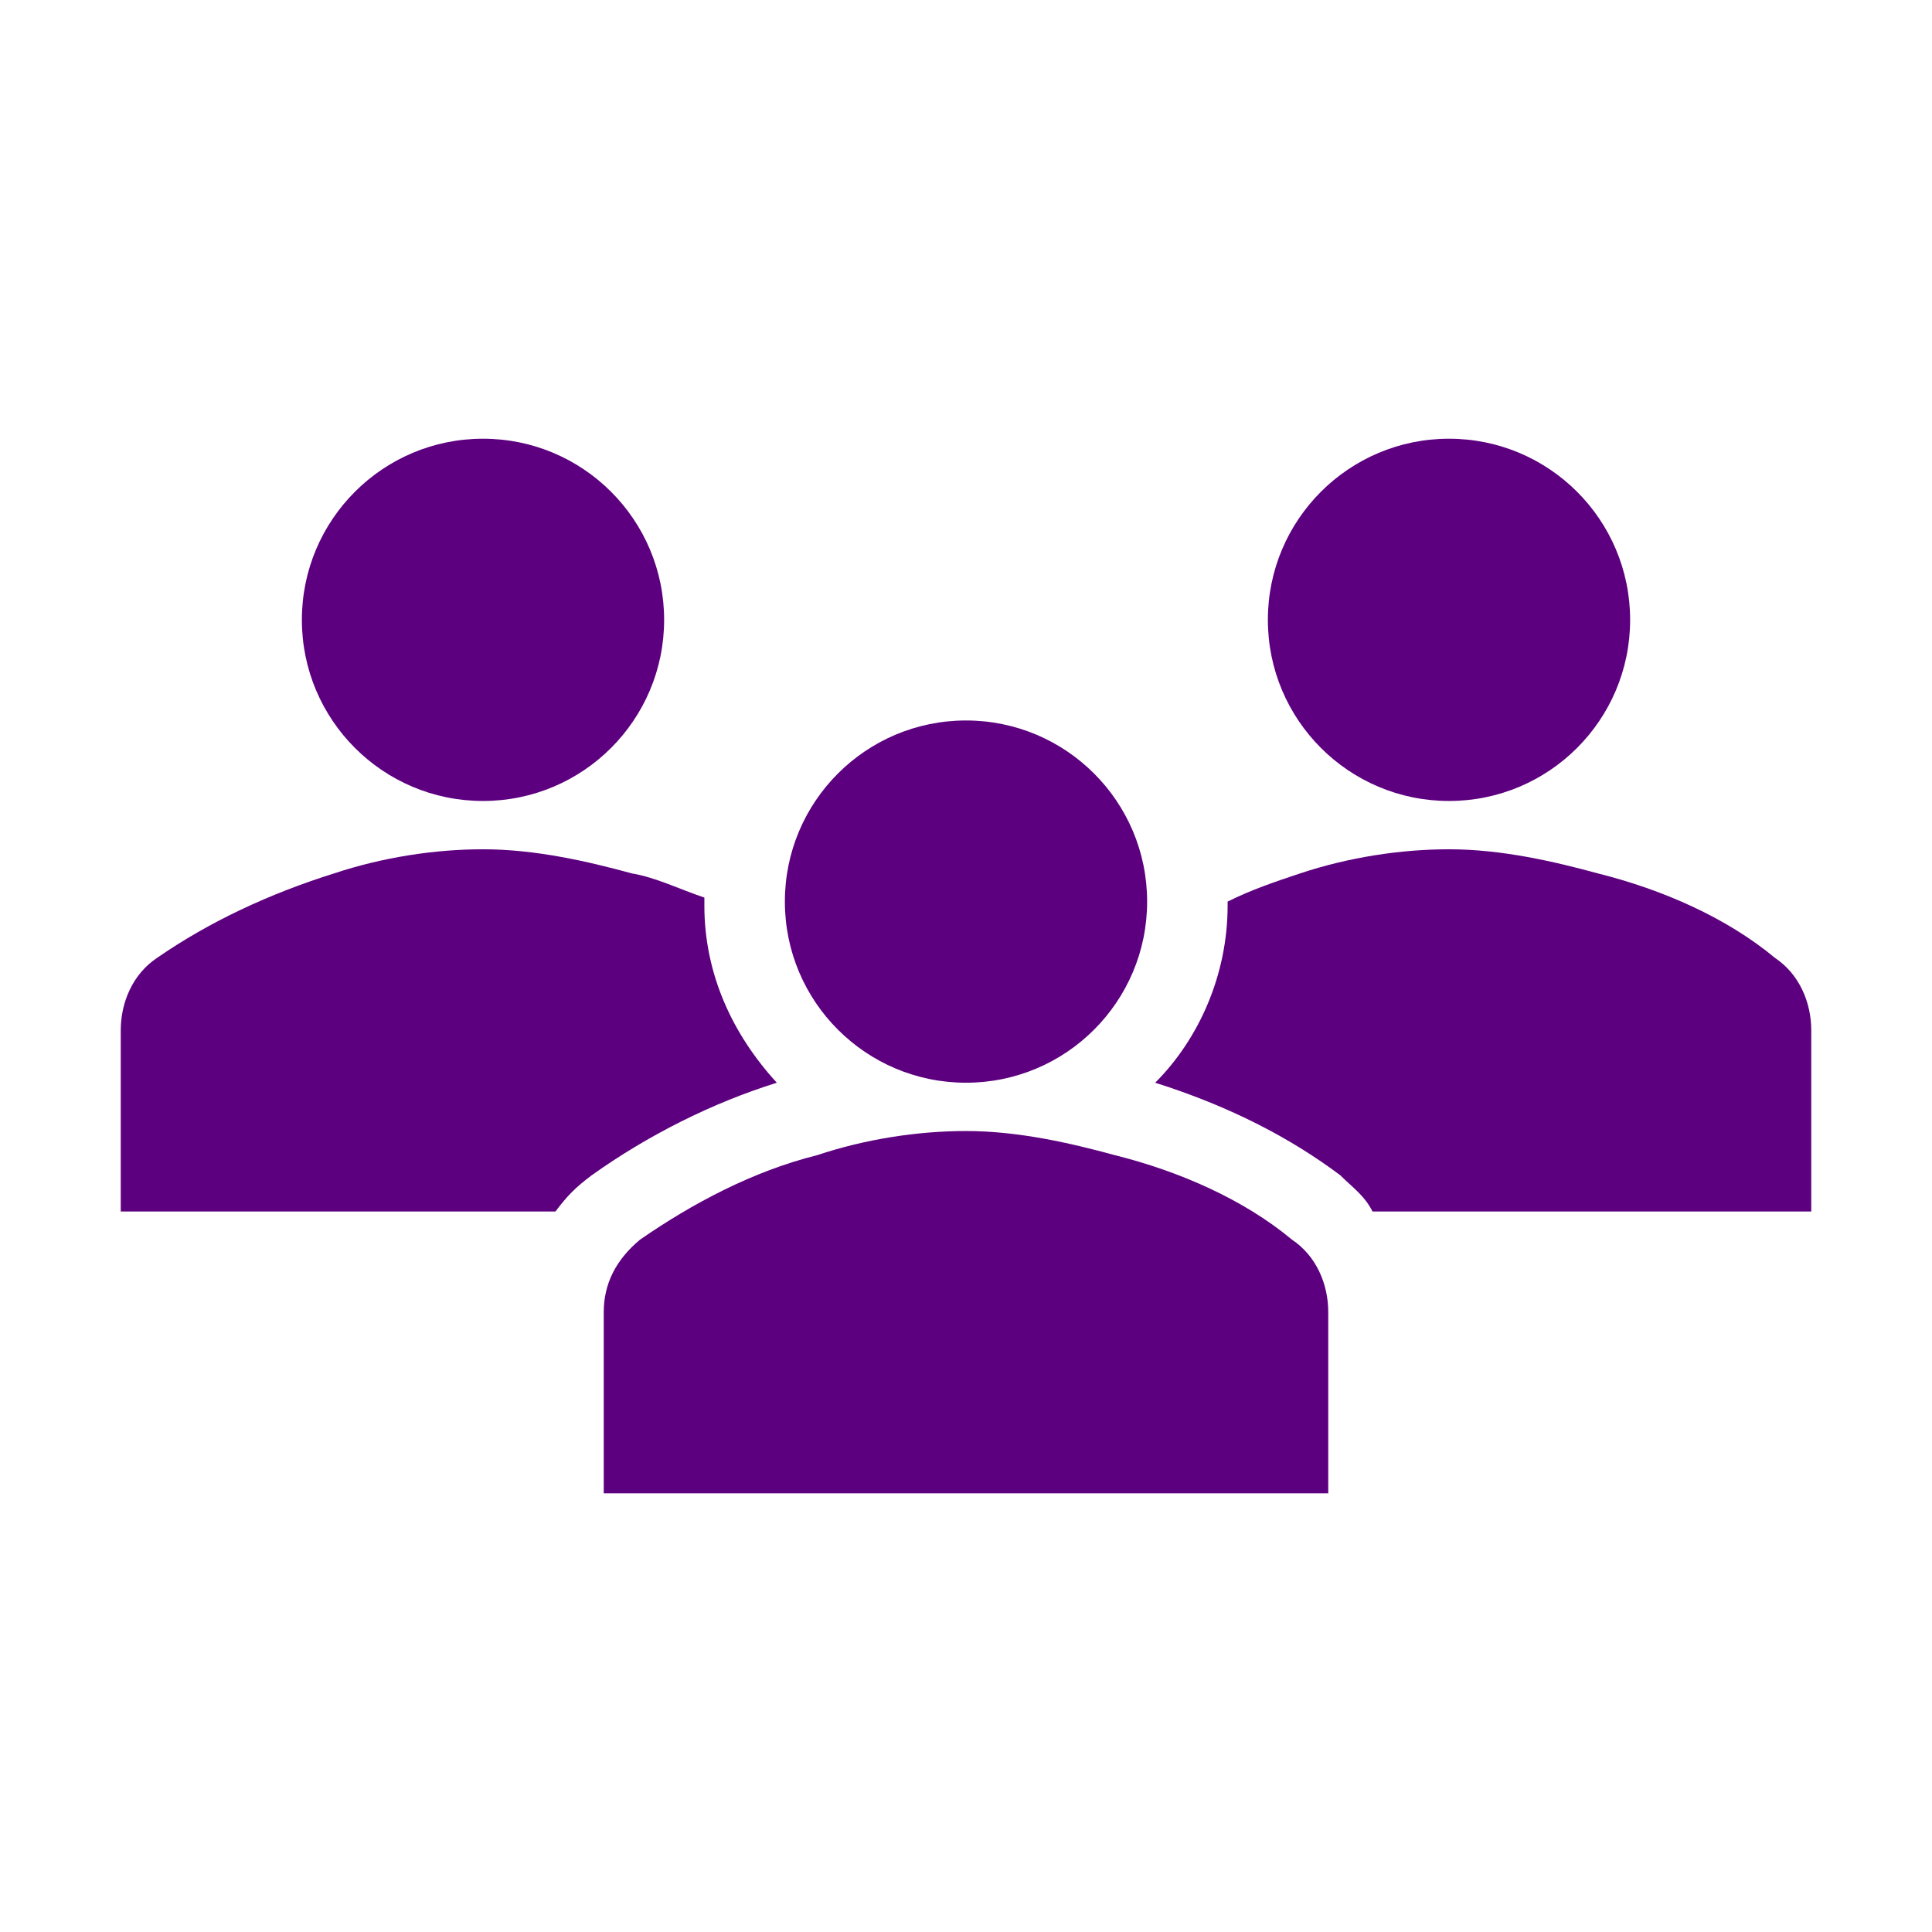
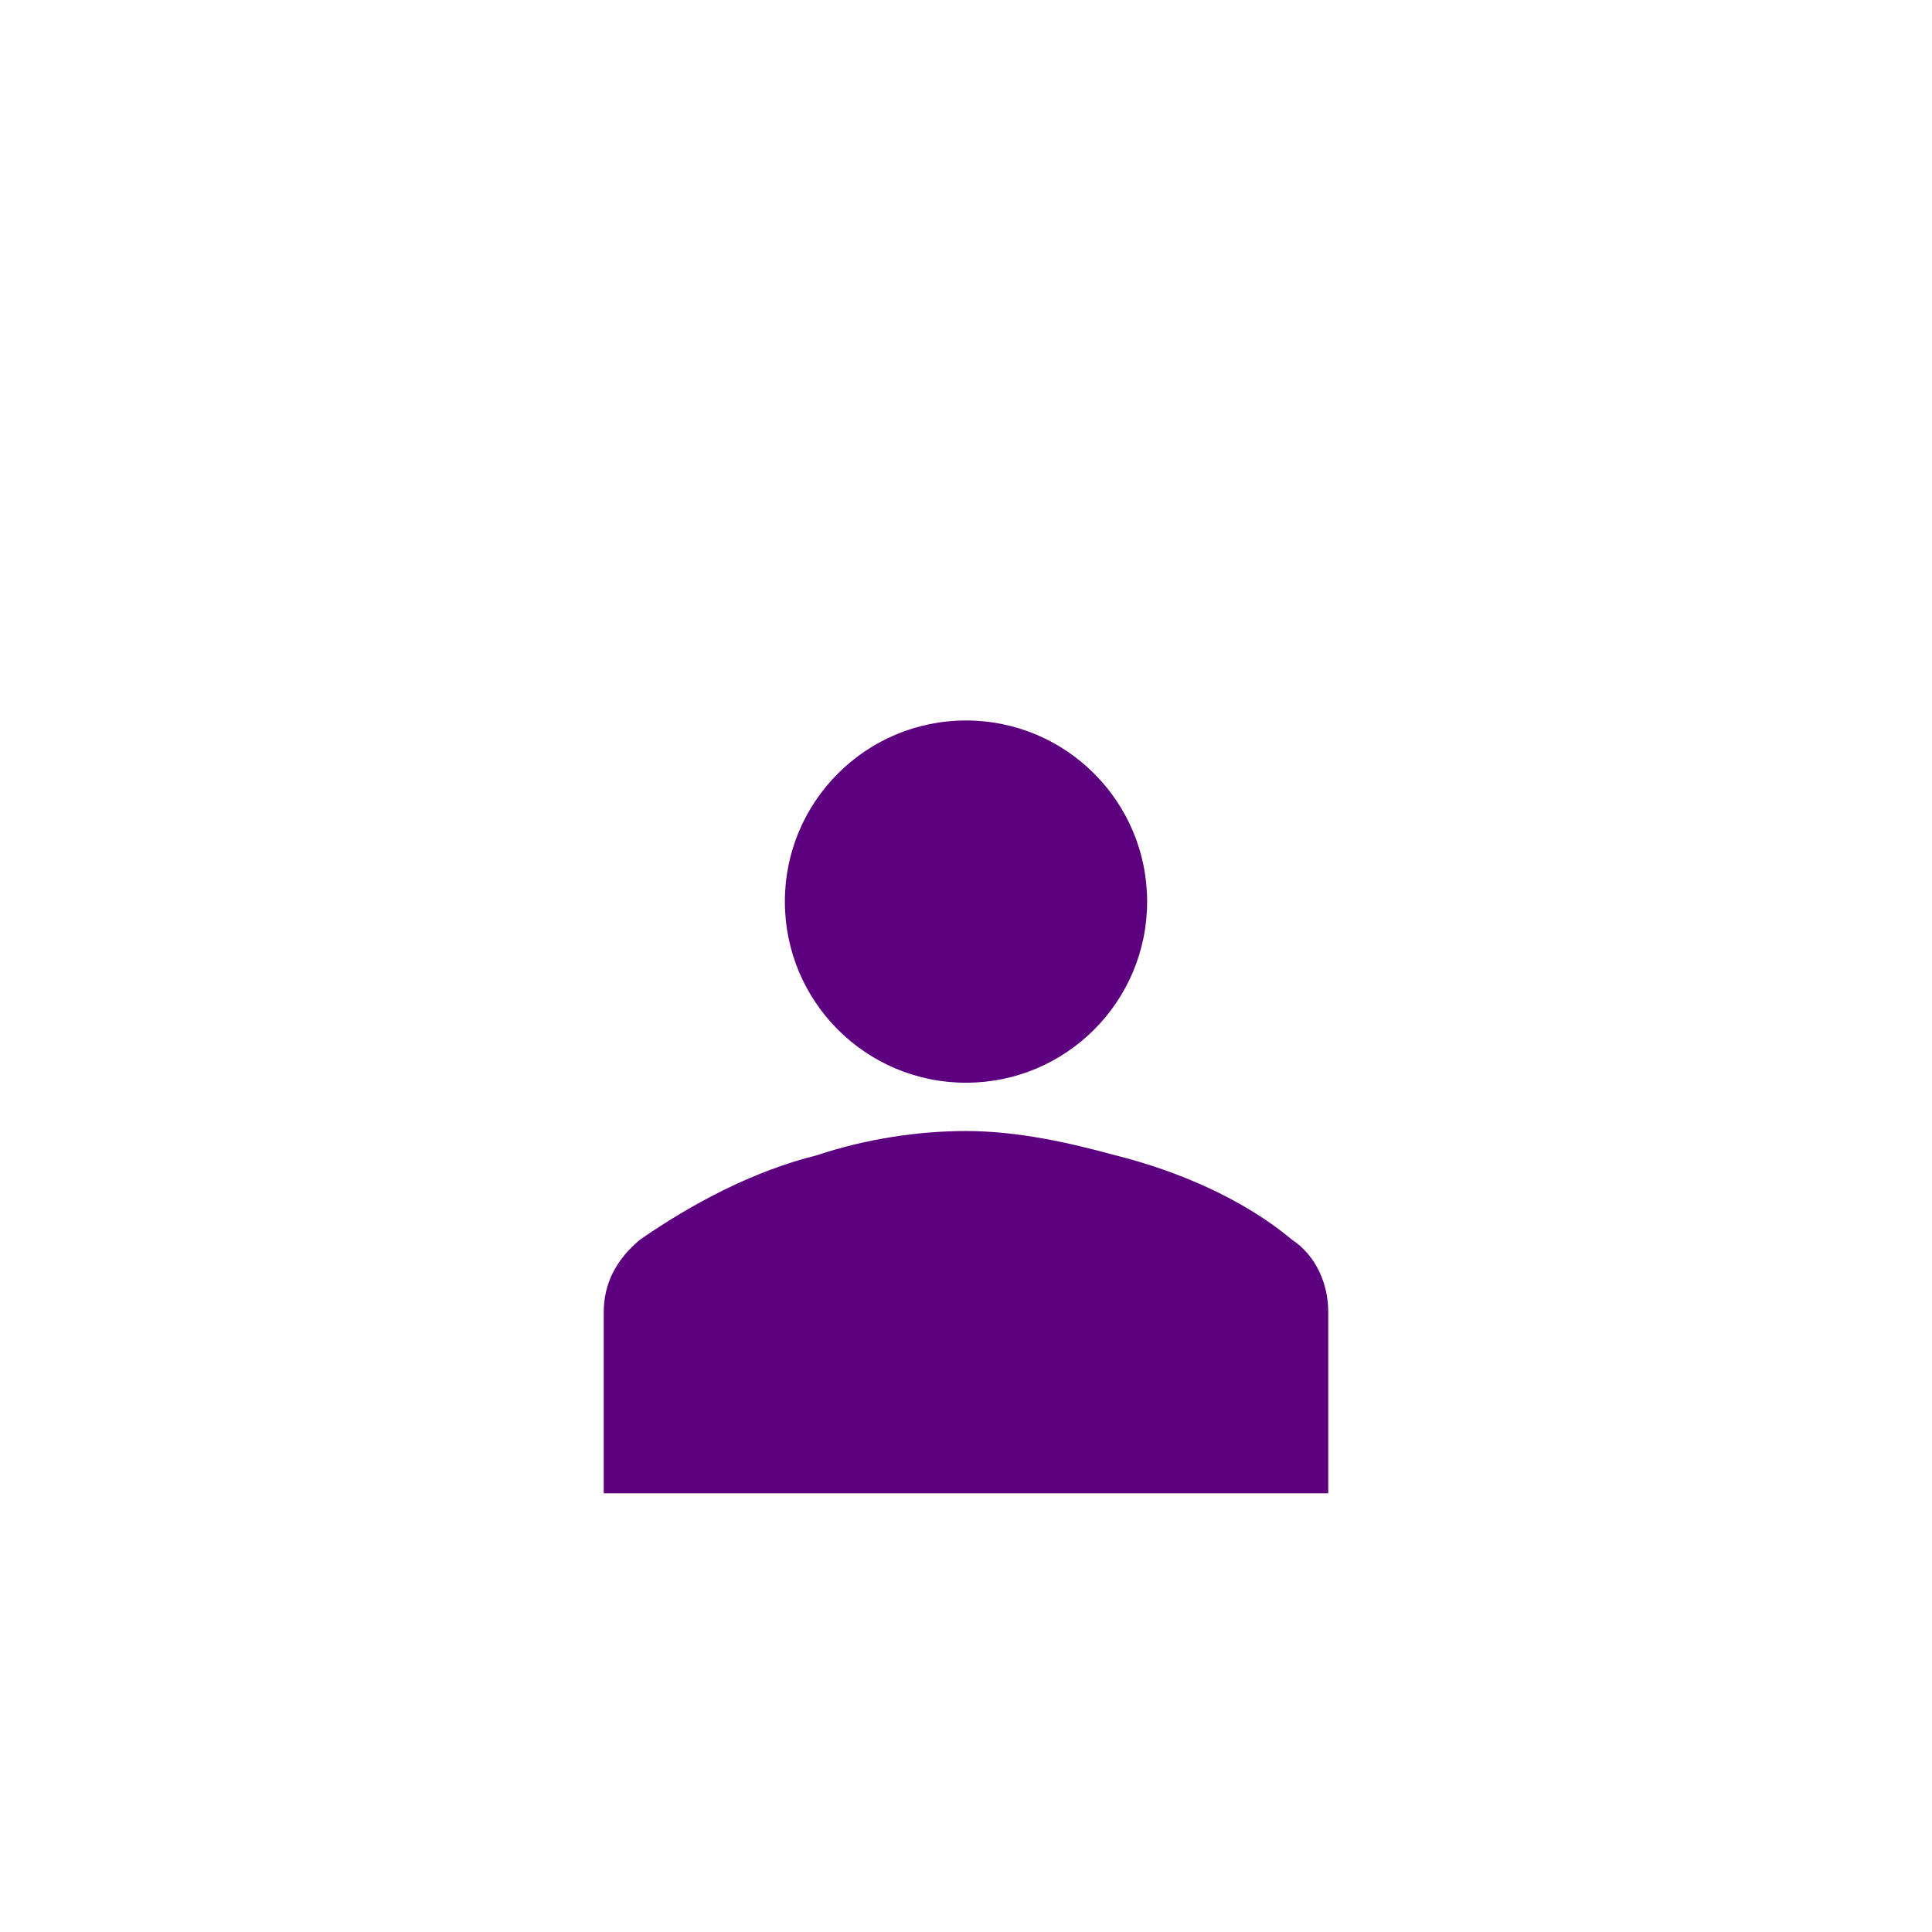
<svg xmlns="http://www.w3.org/2000/svg" width="113" height="113" xml:space="preserve" overflow="hidden">
  <g transform="translate(-262 -209)">
-     <path d="M300.844 245.254C300.844 251.105 296.101 255.848 290.25 255.848 284.399 255.848 279.656 251.105 279.656 245.254 279.656 239.403 284.399 234.66 290.25 234.66 296.101 234.66 300.844 239.403 300.844 245.254Z" fill="#5D007F" />
-     <path d="M357.344 245.254C357.344 251.105 352.601 255.848 346.75 255.848 340.899 255.848 336.156 251.105 336.156 245.254 336.156 239.403 340.899 234.66 346.75 234.66 352.601 234.66 357.344 239.403 357.344 245.254Z" fill="#5D007F" />
    <path d="M339.688 296.34 339.688 285.746C339.688 284.098 338.981 282.45 337.569 281.508 334.744 279.154 330.977 277.506 327.21 276.565 324.621 275.858 321.56 275.152 318.5 275.152 315.675 275.152 312.615 275.623 309.79 276.565 306.023 277.506 302.492 279.39 299.431 281.508 298.019 282.685 297.312 284.098 297.312 285.746L297.312 296.34 339.688 296.34Z" fill="#5D007F" />
    <path d="M329.094 261.733C329.094 267.584 324.351 272.327 318.5 272.327 312.649 272.327 307.906 267.584 307.906 261.733 307.906 255.883 312.649 251.14 318.5 251.14 324.351 251.14 329.094 255.883 329.094 261.733Z" fill="#5D007F" />
-     <path d="M365.819 265.029C362.994 262.675 359.227 261.027 355.46 260.085 352.871 259.379 349.81 258.673 346.75 258.673 343.925 258.673 340.865 259.144 338.04 260.085 336.627 260.556 335.215 261.027 333.802 261.733L333.802 261.969C333.802 265.971 332.154 269.737 329.565 272.327 334.038 273.74 337.569 275.623 340.394 277.742 341.1 278.448 341.806 278.919 342.277 279.86L367.938 279.86 367.938 269.267C367.938 267.619 367.231 265.971 365.819 265.029Z" fill="#5D007F" />
-     <path d="M296.606 277.742 296.606 277.742C299.902 275.388 303.669 273.504 307.435 272.327 304.846 269.502 303.198 265.971 303.198 261.969 303.198 261.733 303.198 261.733 303.198 261.498 301.785 261.027 300.373 260.321 298.96 260.085 296.371 259.379 293.31 258.673 290.25 258.673 287.425 258.673 284.365 259.144 281.54 260.085 277.773 261.263 274.242 262.91 271.181 265.029 269.769 265.971 269.062 267.619 269.062 269.267L269.062 279.86 294.487 279.86C295.194 278.919 295.665 278.448 296.606 277.742Z" fill="#5D007F" />
  </g>
</svg>